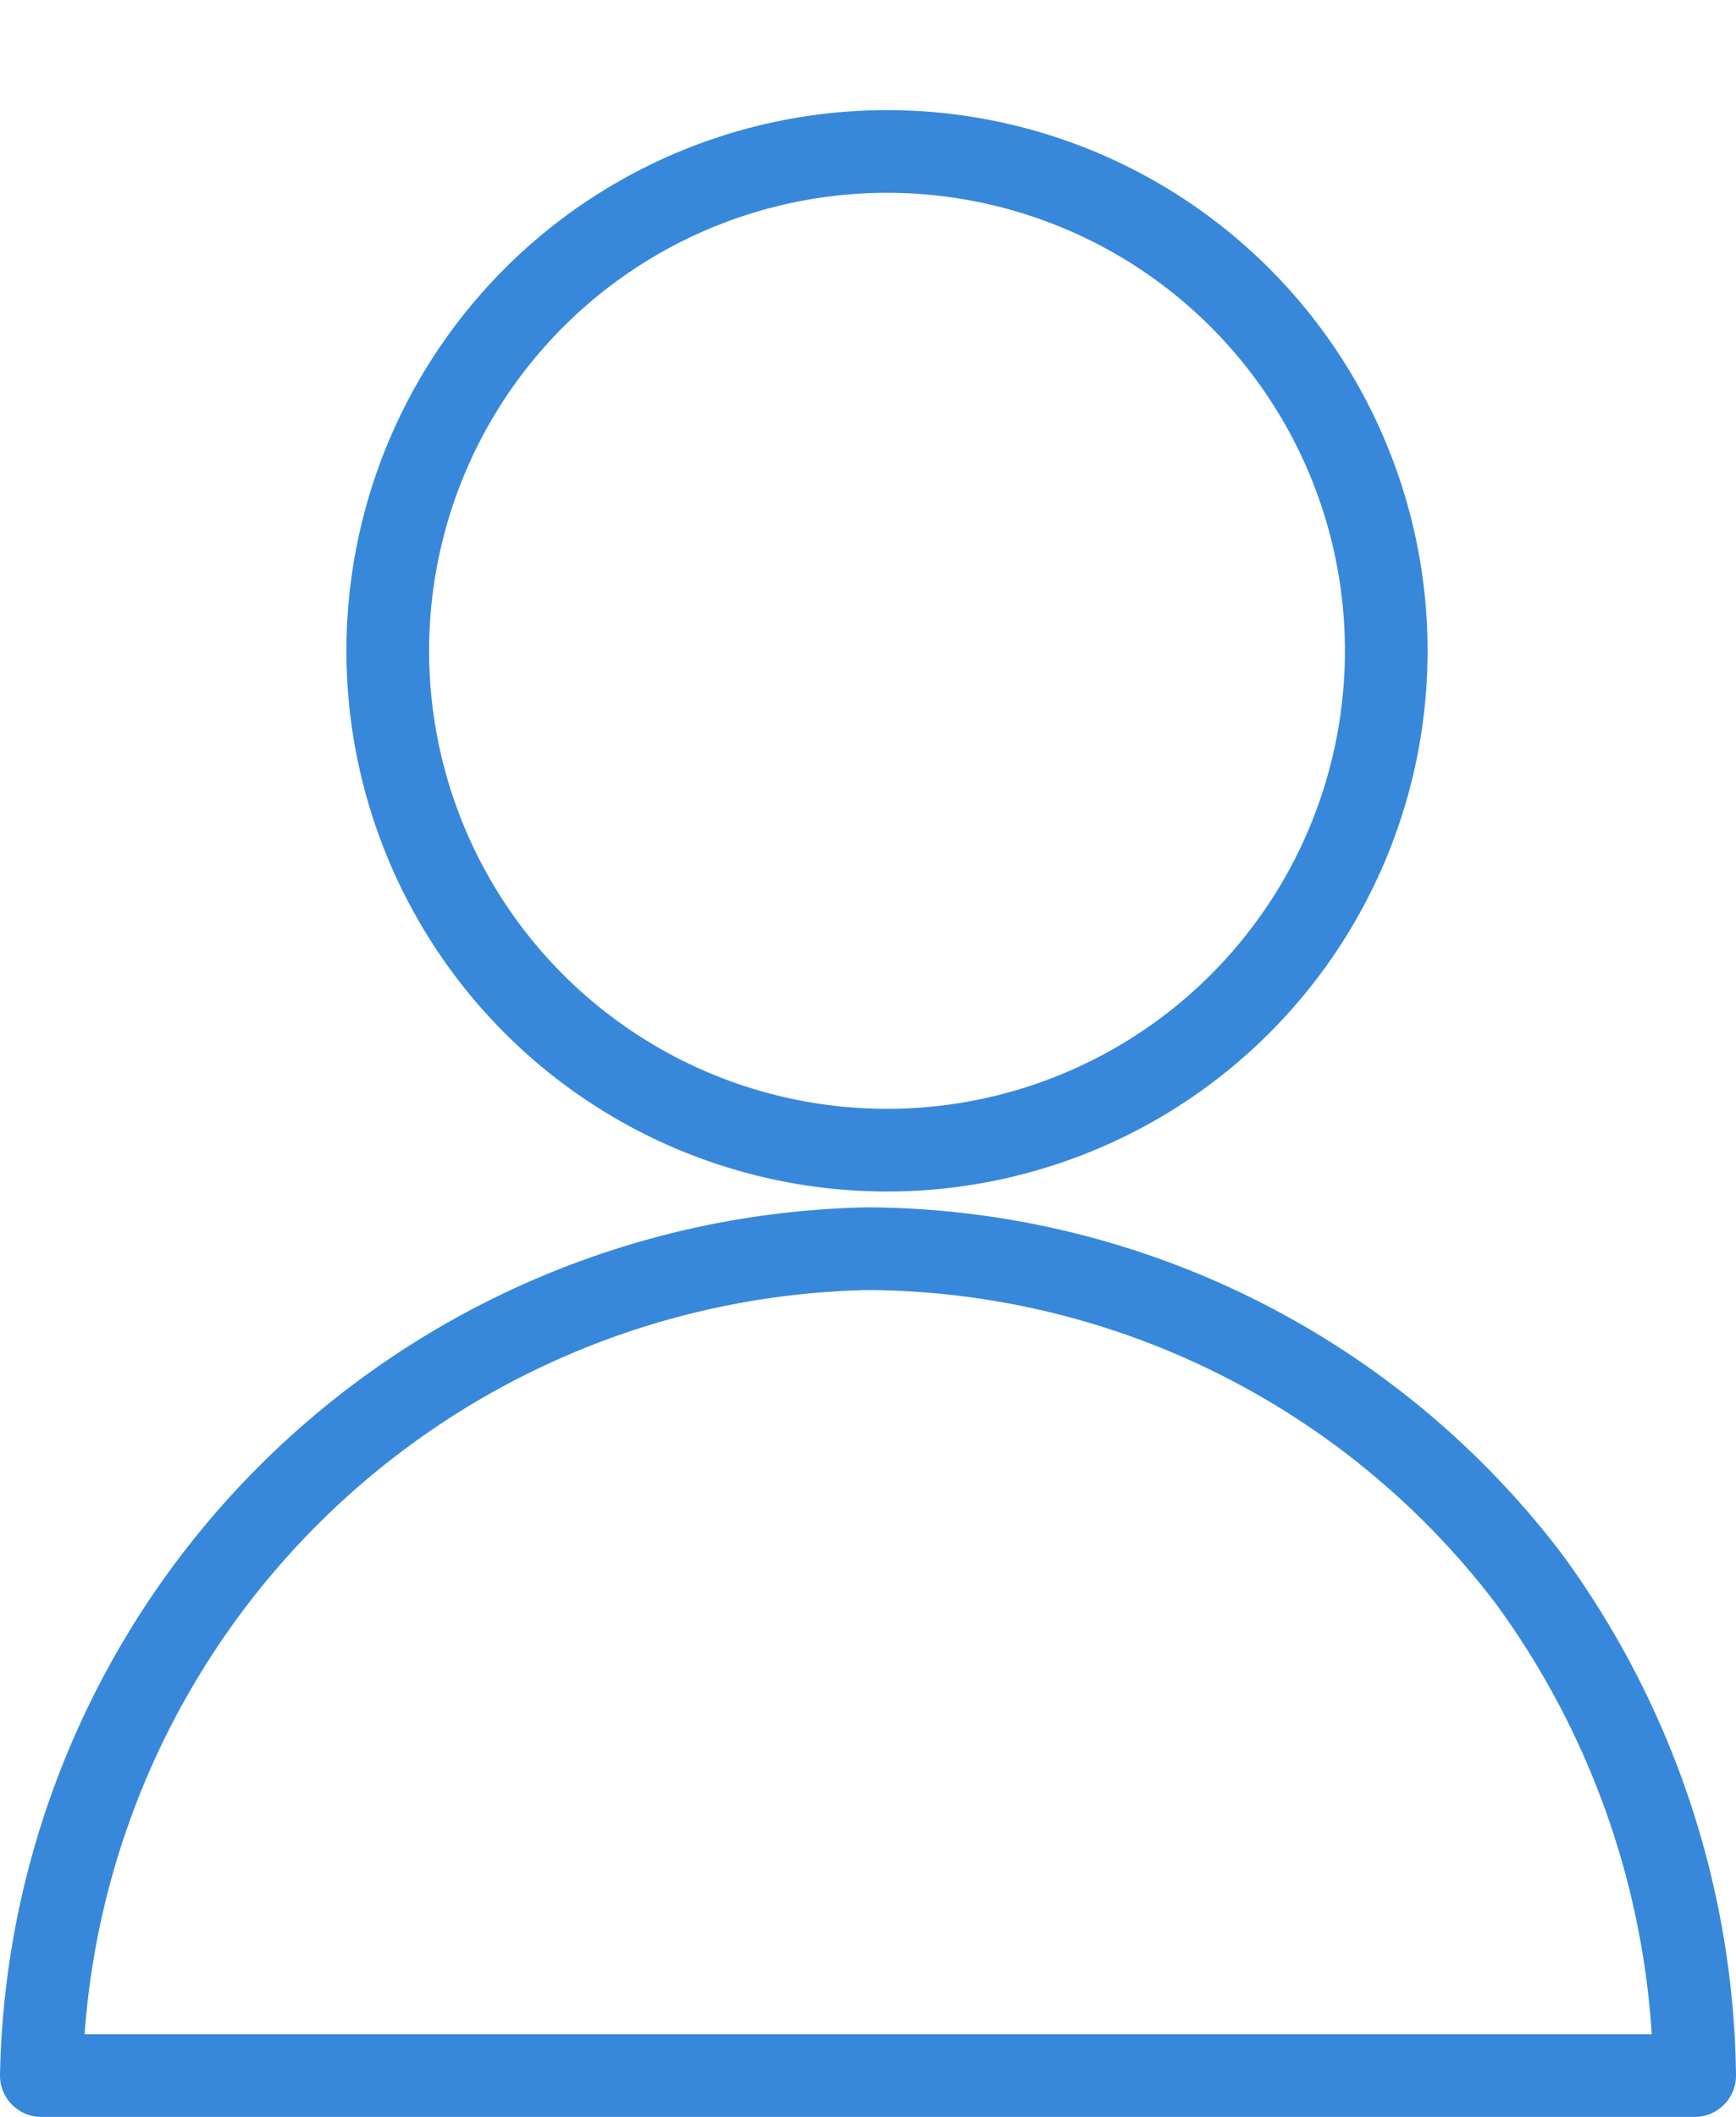
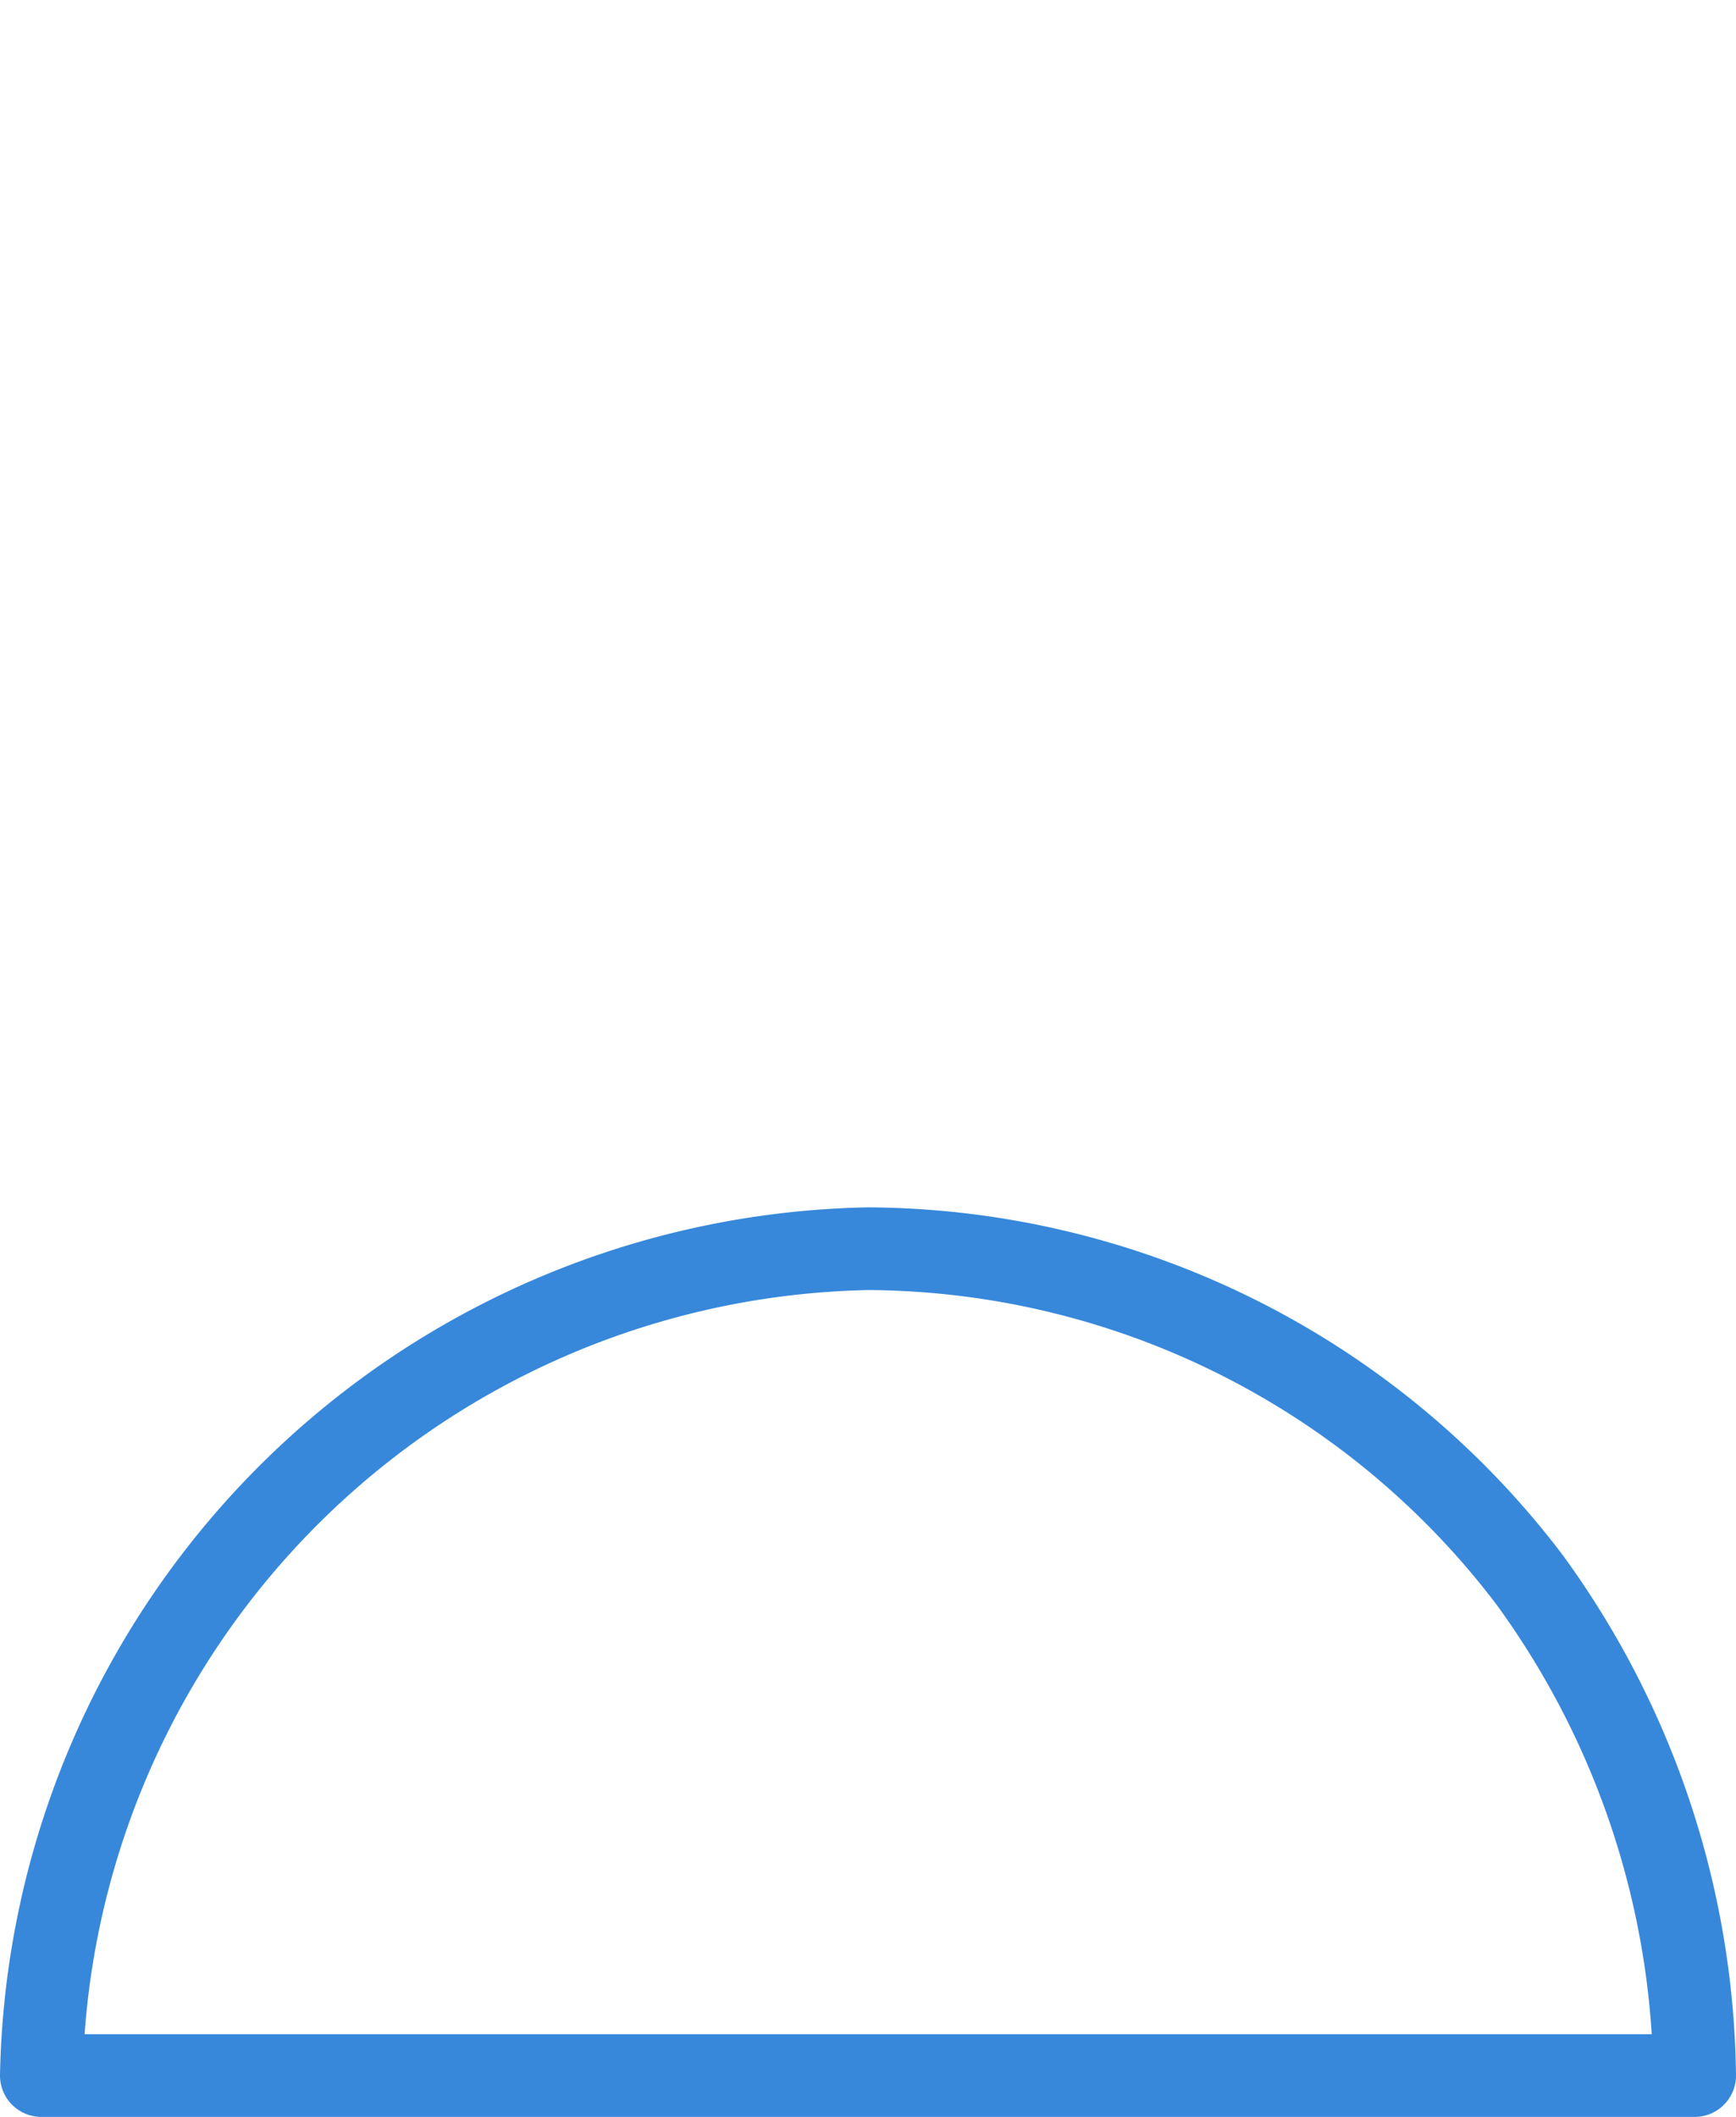
<svg xmlns="http://www.w3.org/2000/svg" width="21" height="25.602" viewBox="0 0 21 25.602">
  <g transform="translate(0.5 0.602)">
-     <circle cx="6.039" cy="6.039" r="6.039" transform="matrix(0.231, -0.973, 0.973, 0.231, 2.959, 11.75)" fill="none" stroke="#3788db" stroke-linecap="round" stroke-linejoin="round" stroke-width="1" />
    <path d="M-2729.173,298.193a10.2,10.2,0,0,1,10-10,10.109,10.109,0,0,1,8,4,10.384,10.384,0,0,1,2,6Z" transform="translate(2729.173 -273.693)" fill="none" stroke="#3788db" stroke-linecap="round" stroke-linejoin="round" stroke-width="1" />
  </g>
</svg>